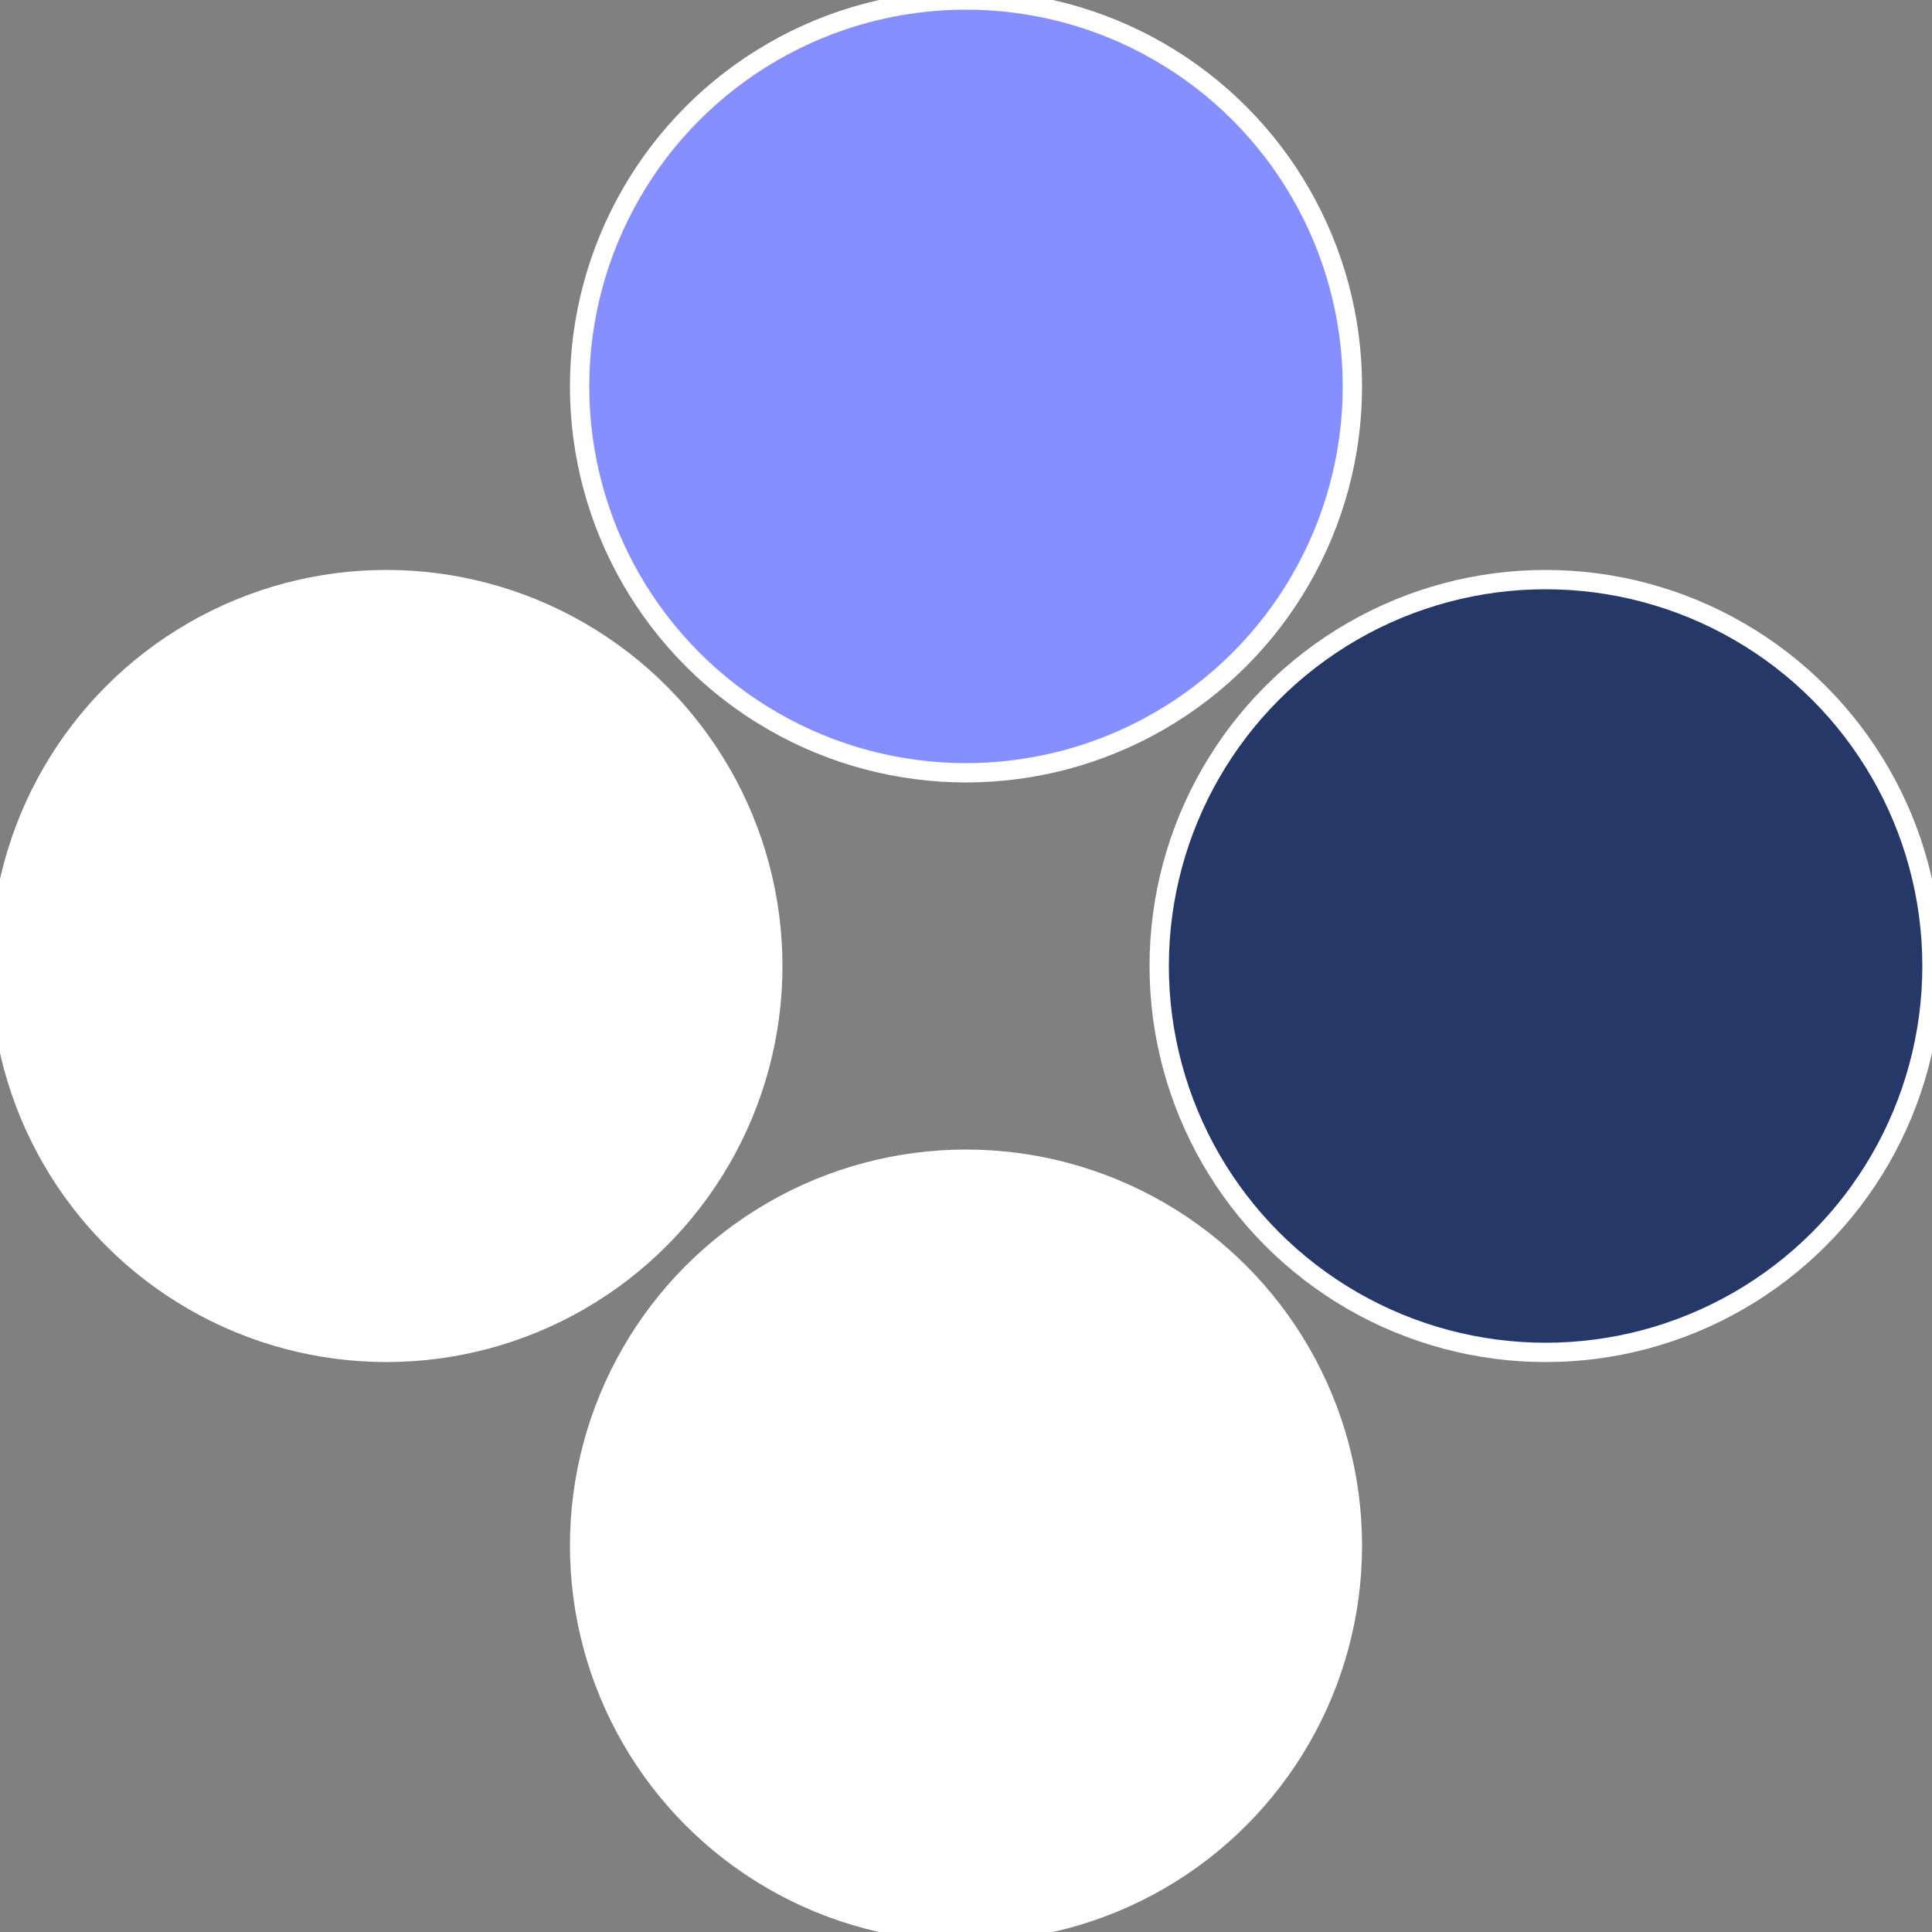
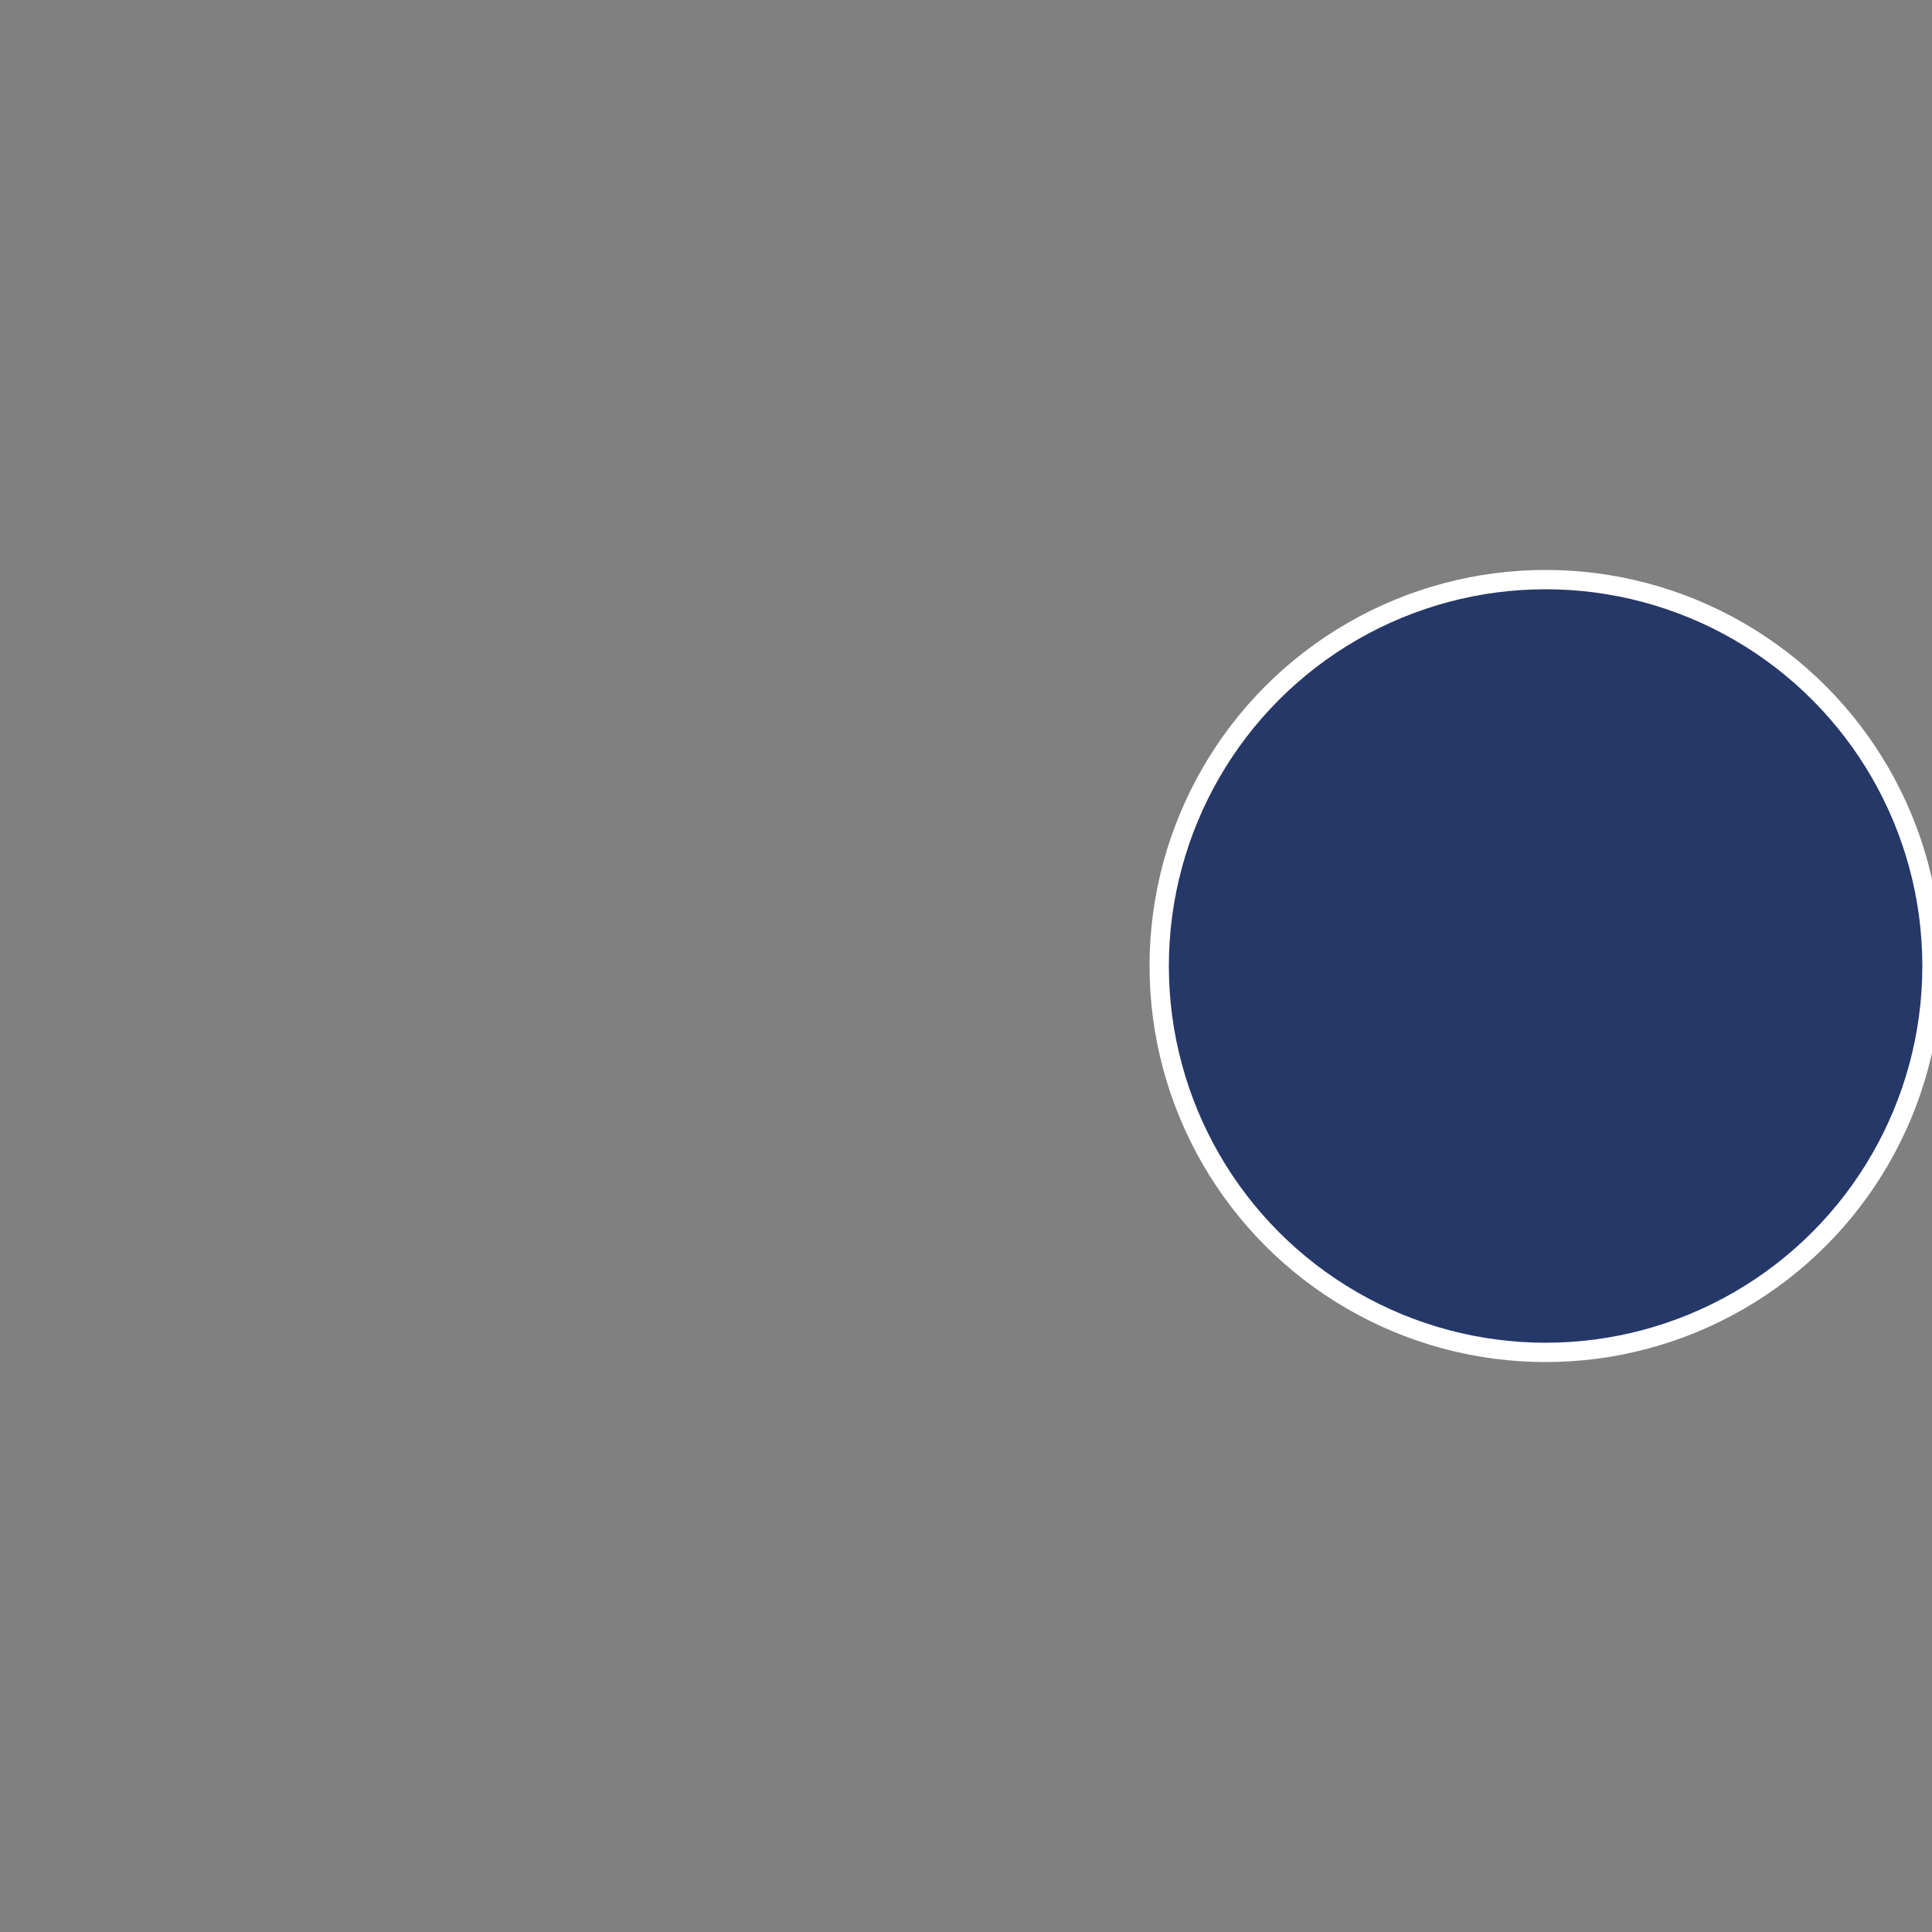
<svg xmlns="http://www.w3.org/2000/svg" width="500" height="500" viewBox="-1 -1 2 2">
  <rect x="-1" y="-1" width="2" height="2" fill="#808080" stroke="none" />
  <circle cx="0.6" cy="0" r="0.4" fill="#263868fffffffffffff7fc" stroke="#fff" stroke-width="1%" />
-   <circle cx="3.6739403974421E-17" cy="0.6" r="0.4" fill="#fffffffffffff7fc868fffffffffffffdbb" stroke="#fff" stroke-width="1%" />
-   <circle cx="-0.6" cy="7.3478807948841E-17" r="0.4" fill="#fffffffffffffdbbfffffffffffff7fc868" stroke="#fff" stroke-width="1%" />
-   <circle cx="-1.1021821192326E-16" cy="-0.6" r="0.4" fill="#868fffffffffffff7fc2a9" stroke="#fff" stroke-width="1%" />
</svg>